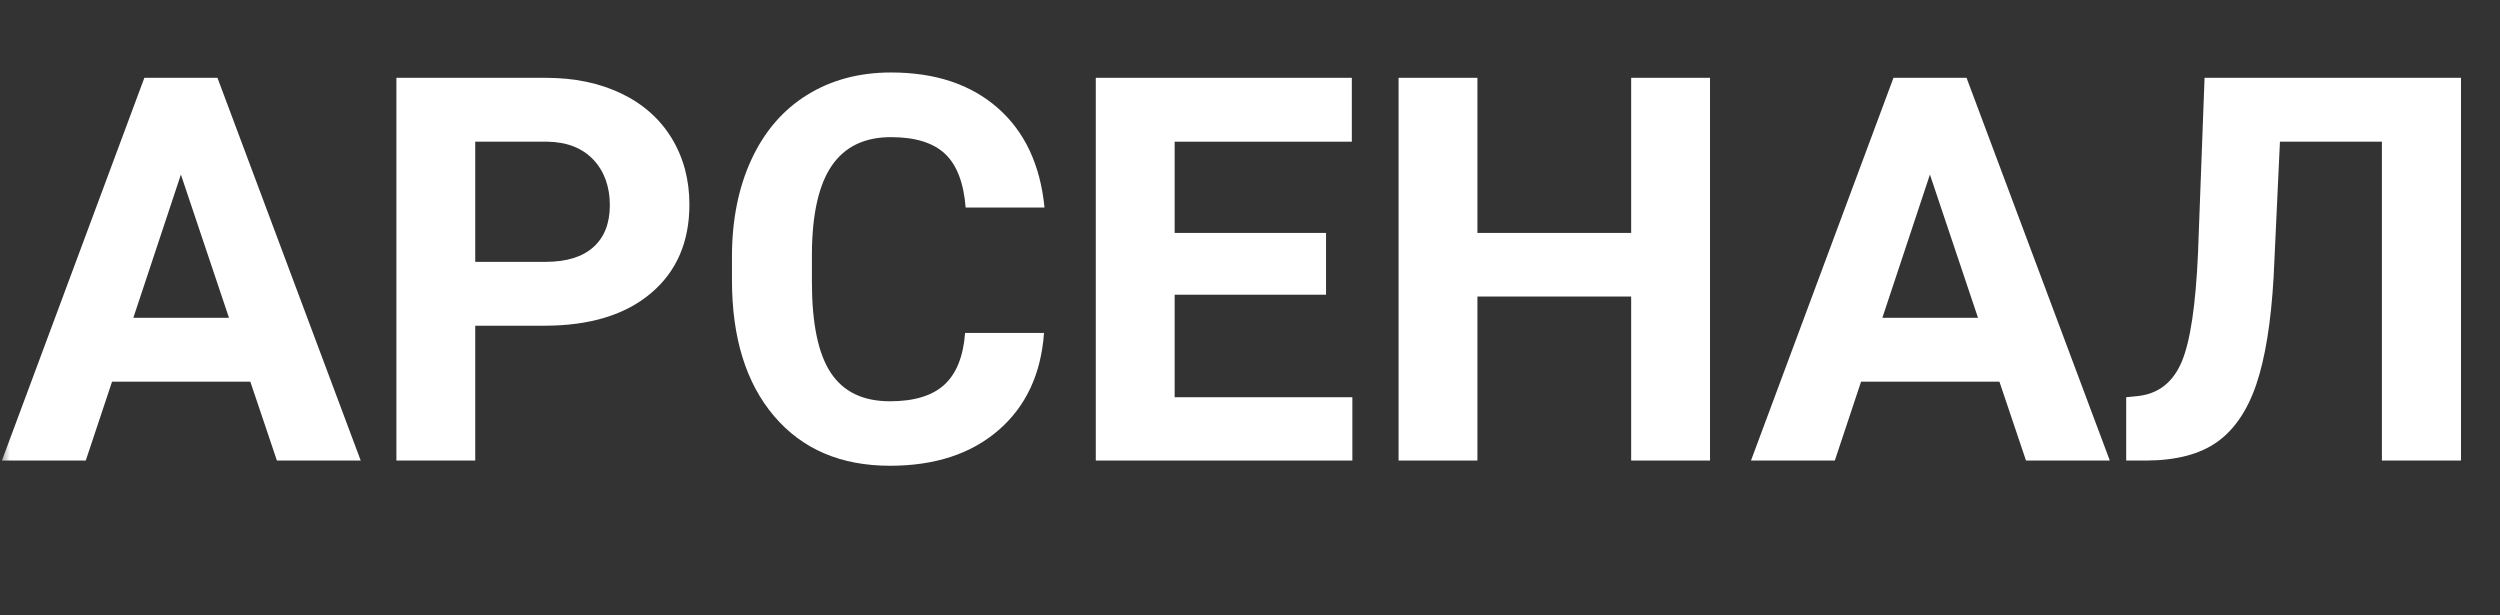
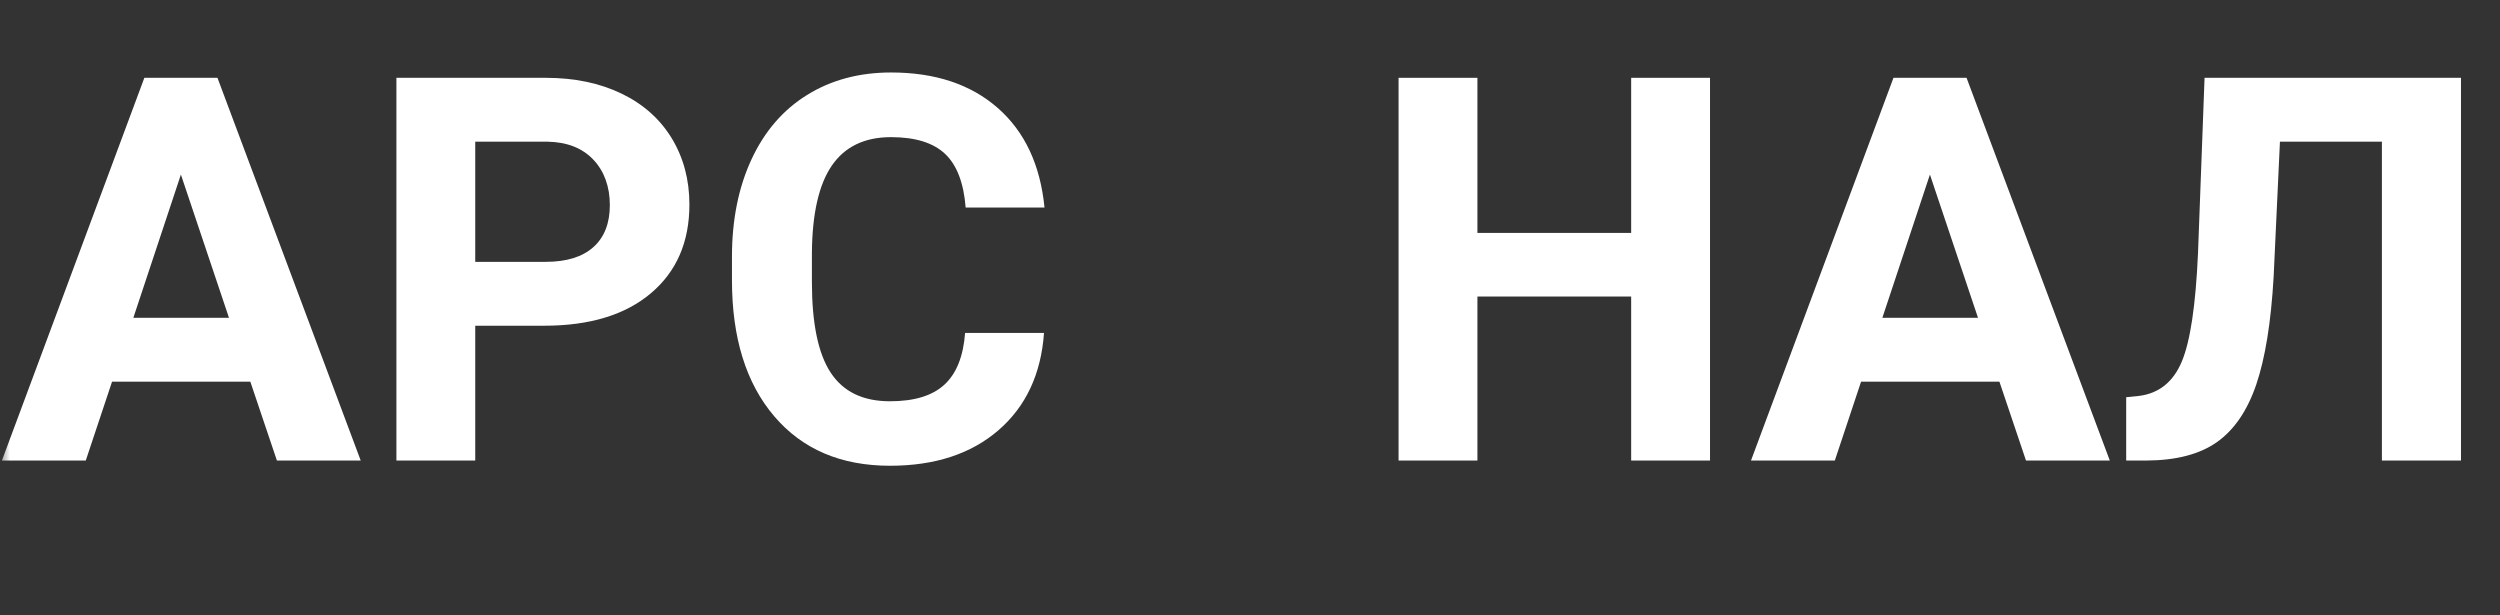
<svg xmlns="http://www.w3.org/2000/svg" width="126" height="31" viewBox="0 0 126 31" fill="none">
  <rect x="0" y="0" width="126" height="31" fill="#333333" stroke="none" />
  <mask id="mask0_151_1466" style="mask-type:luminance" maskUnits="userSpaceOnUse" x="0" y="0" width="126" height="31">
-     <path d="M125.808 0H0V30.562H125.808V0Z" fill="white" />
+     <path d="M125.808 0H0V30.562H125.808Z" fill="white" />
  </mask>
  <g mask="url(#mask0_151_1466)">
    <path d="M12.614 19.237H5.647L4.323 23.211H0.096L7.276 3.922H10.96L18.18 23.211H13.956L12.617 19.237H12.614ZM6.72 16.018H11.541L9.117 8.798L6.72 16.018Z" fill="white" />
    <path d="M23.952 16.416V23.211H19.979V3.922H27.502C28.95 3.922 30.225 4.188 31.323 4.717C32.423 5.246 33.267 6.001 33.86 6.976C34.45 7.951 34.746 9.064 34.746 10.308C34.746 12.197 34.098 13.689 32.805 14.78C31.512 15.871 29.721 16.416 27.434 16.416H23.949H23.952ZM23.952 13.197H27.502C28.553 13.197 29.354 12.949 29.907 12.454C30.46 11.959 30.736 11.252 30.736 10.335C30.736 9.418 30.457 8.627 29.901 8.043C29.345 7.459 28.578 7.159 27.596 7.141H23.952V13.194V13.197Z" fill="white" />
    <path d="M52.618 16.785C52.468 18.861 51.701 20.493 50.319 21.686C48.938 22.878 47.116 23.474 44.854 23.474C42.381 23.474 40.437 22.642 39.018 20.976C37.6 19.31 36.891 17.027 36.891 14.12V12.94C36.891 11.084 37.218 9.452 37.872 8.04C38.526 6.627 39.458 5.542 40.675 4.787C41.889 4.032 43.301 3.653 44.909 3.653C47.134 3.653 48.925 4.249 50.286 5.441C51.646 6.634 52.432 8.309 52.643 10.461H48.669C48.571 9.217 48.225 8.312 47.629 7.752C47.033 7.193 46.125 6.912 44.906 6.912C43.582 6.912 42.589 7.386 41.931 8.336C41.274 9.287 40.935 10.757 40.92 12.753V14.211C40.92 16.296 41.234 17.819 41.867 18.782C42.5 19.744 43.493 20.224 44.854 20.224C46.083 20.224 46.997 19.943 47.602 19.384C48.207 18.824 48.553 17.956 48.641 16.779H52.615L52.618 16.785Z" fill="white" />
-     <path d="M66.832 14.853H59.202V20.02H68.159V23.211H55.228V3.922H68.132V7.141H59.202V11.739H66.832V14.85V14.853Z" fill="white" />
    <path d="M86.185 23.211H82.211V14.945H74.462V23.211H70.488V3.922H74.462V11.739H82.211V3.922H86.185V23.211Z" fill="white" />
    <path d="M100.765 19.237H93.798L92.475 23.211H88.25L95.431 3.922H99.114L106.334 23.211H102.11L100.771 19.237H100.765ZM94.871 16.018H99.692L97.268 8.798L94.871 16.018Z" fill="white" />
    <path d="M124.034 3.922V23.211H120.048V7.141H114.909L114.591 13.949C114.46 16.244 114.166 18.054 113.717 19.375C113.268 20.695 112.607 21.661 111.742 22.276C110.877 22.89 109.694 23.202 108.193 23.211H107.16V20.02L107.823 19.952C108.82 19.821 109.535 19.243 109.963 18.222C110.391 17.201 110.663 15.385 110.779 12.772L111.11 3.922H124.04H124.034Z" fill="white" />
  </g>
</svg>